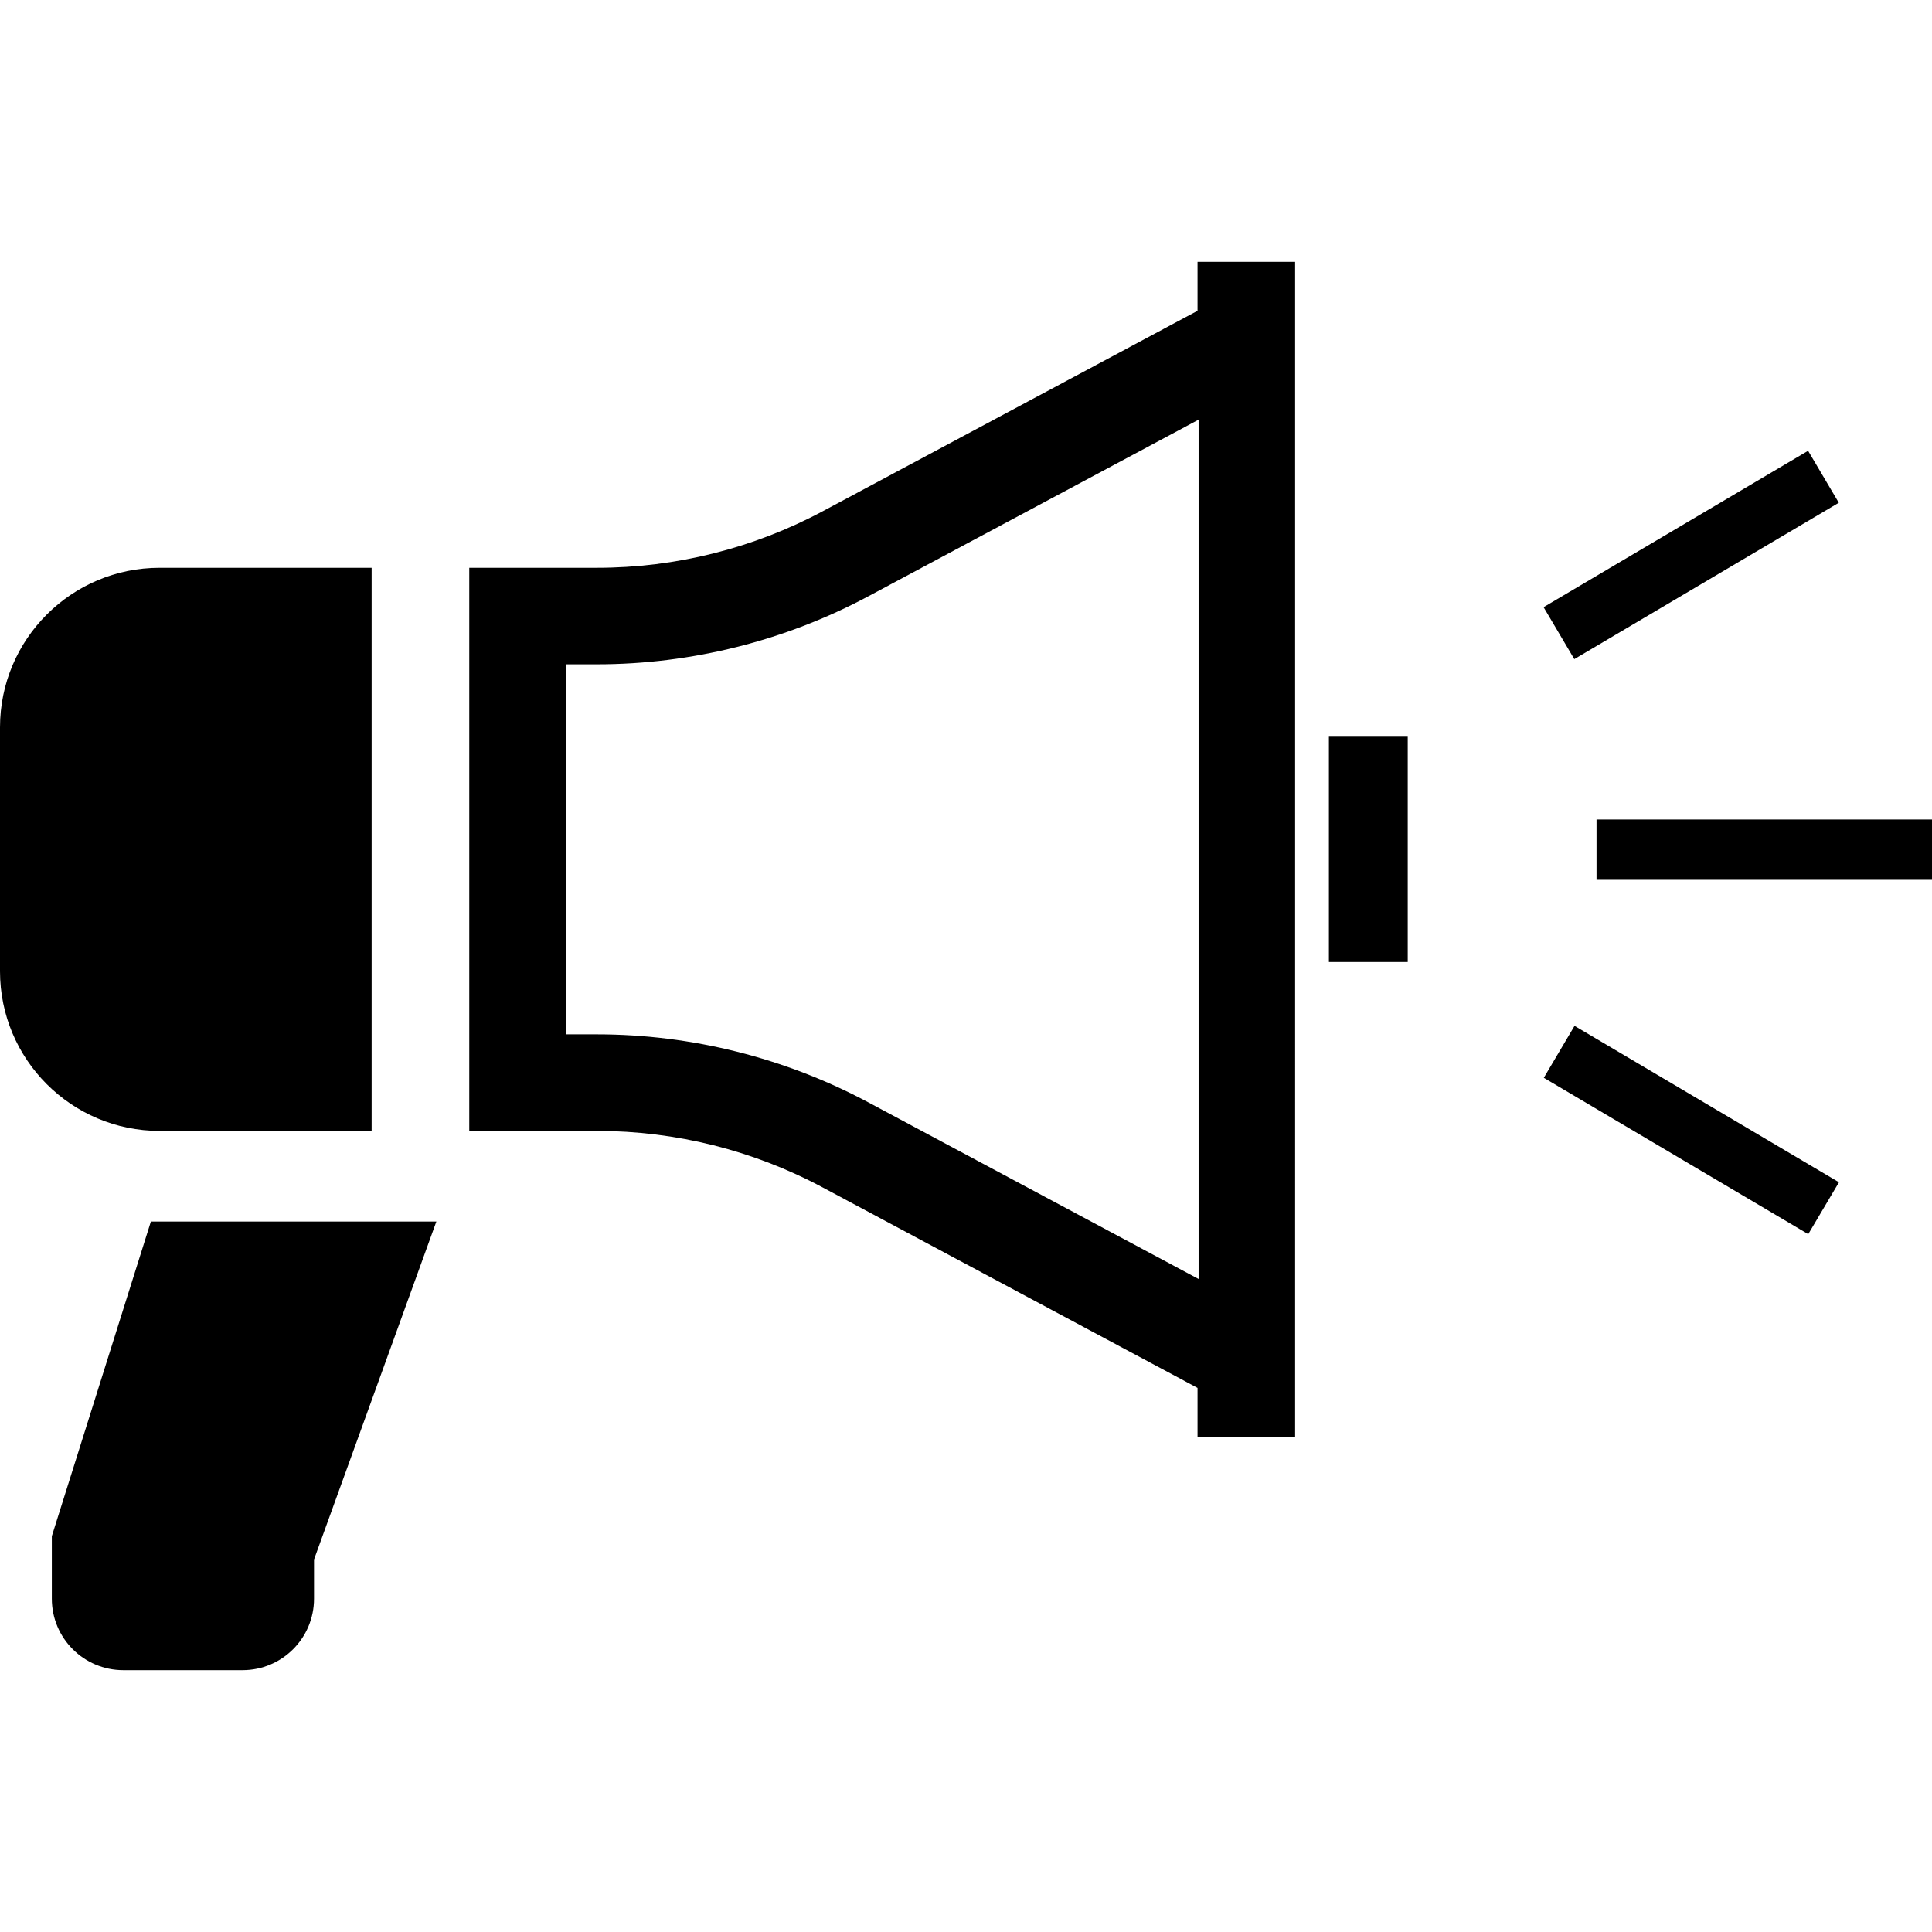
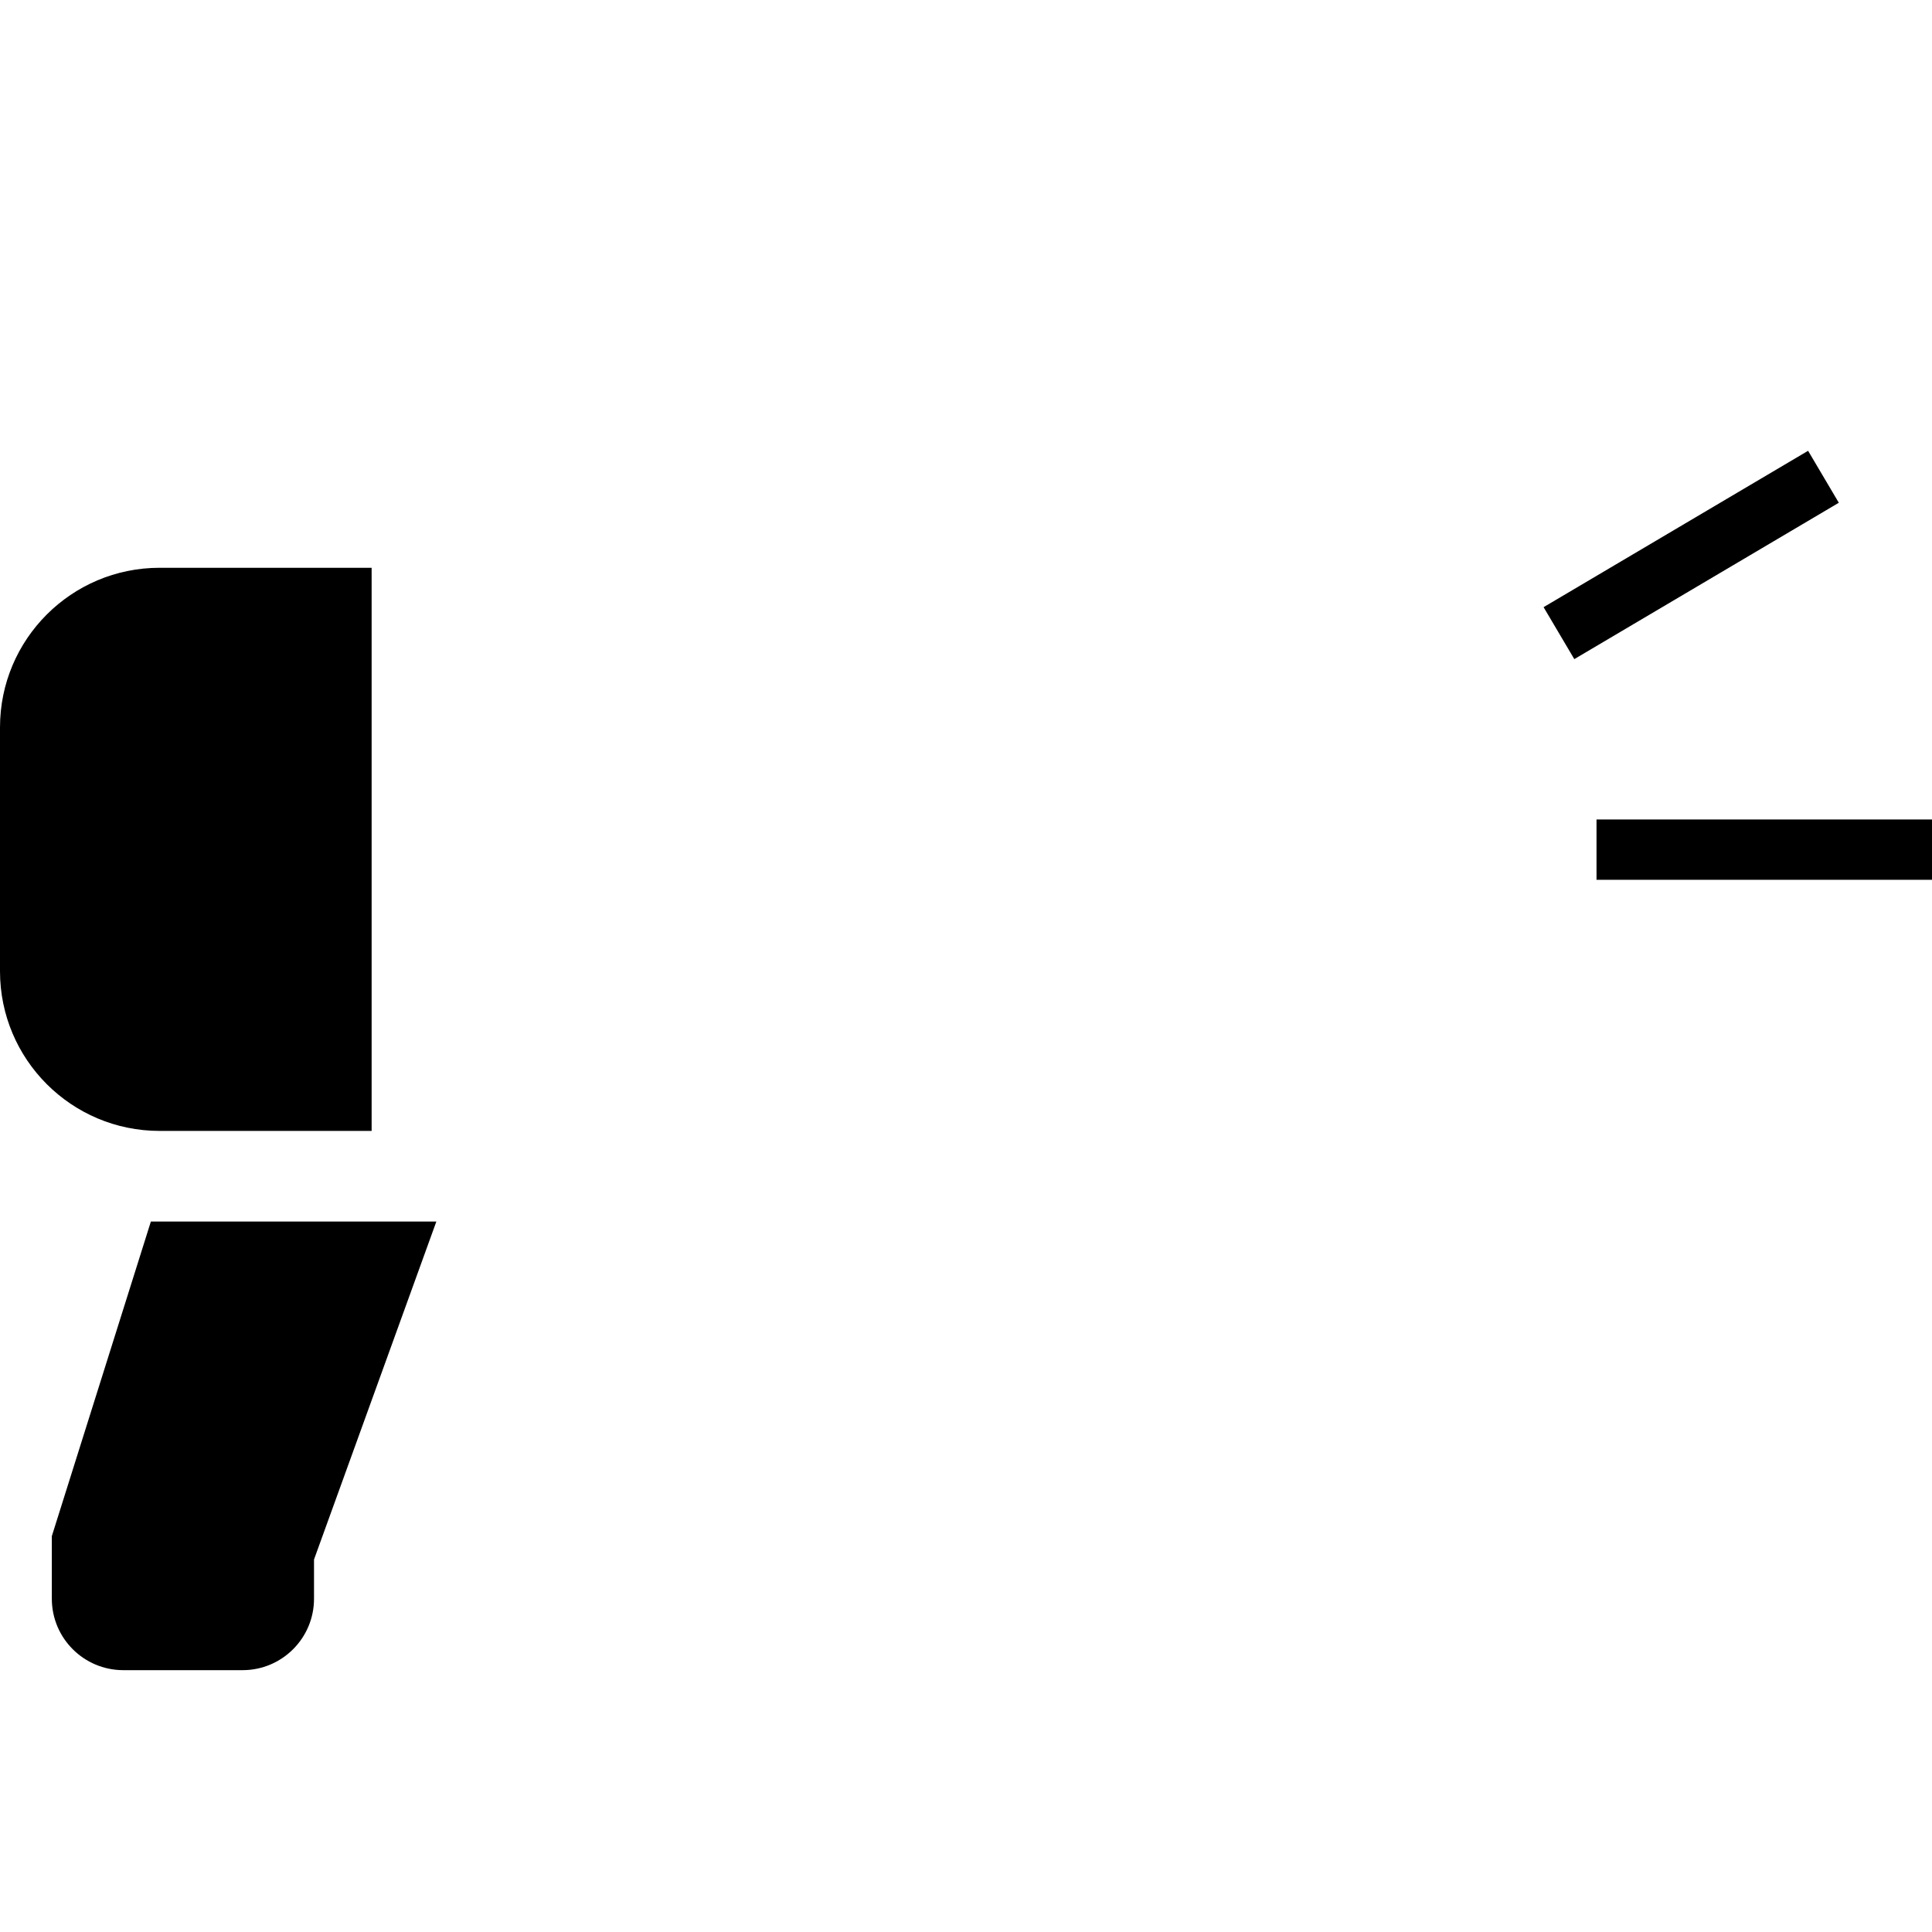
<svg xmlns="http://www.w3.org/2000/svg" version="1.1" id="_x32_" width="800px" height="800px" viewBox="0 0 512 512" xml:space="preserve">
  <style type="text/css">

	.st0{fill:#000000;}

</style>
  <g>
    <path class="st0" d="M98.484,299.703V150.469H42.297C18.938,150.469,0,169.406,0,192.766v64.625   c0,23.359,18.938,42.313,42.297,42.313H98.484z" />
-     <path class="st0" d="M317.359,82.359l-99.297,53.109c-18.422,9.844-38.984,15-59.859,15h-33.844v149.234h33.844   c20.875,0,41.438,5.141,59.859,15l99.297,53.109v12.969h25.859V69.391h-25.859V82.359z M317.641,338.953l-87.516-46.813   c-22.047-11.797-46.922-18.031-71.922-18.031h-8.266v-98.063h8.266c25,0,49.875-6.234,71.922-18.031l87.516-46.797V338.953z" />
-     <rect x="352.172" y="195.234" class="st0" width="20.891" height="59.703" />
    <path class="st0" d="M13.734,407.094v16.578c0,10.469,8.484,18.938,18.953,18.938h31.594c10.453,0,18.938-8.469,18.938-18.938   v-10.391l32.422-89.563H39.984L13.734,407.094z" />
    <rect x="423.094" y="217.172" class="st0" width="88.906" height="15.984" />
    <rect x="440.238" y="106.255" transform="matrix(0.509 0.861 -0.861 0.509 346.568 -313.664)" class="st0" width="15.993" height="81.413" />
-     <polygon class="st0" points="409.125,285.625 479.203,327.063 487.344,313.313 417.266,271.859  " />
  </g>
</svg>